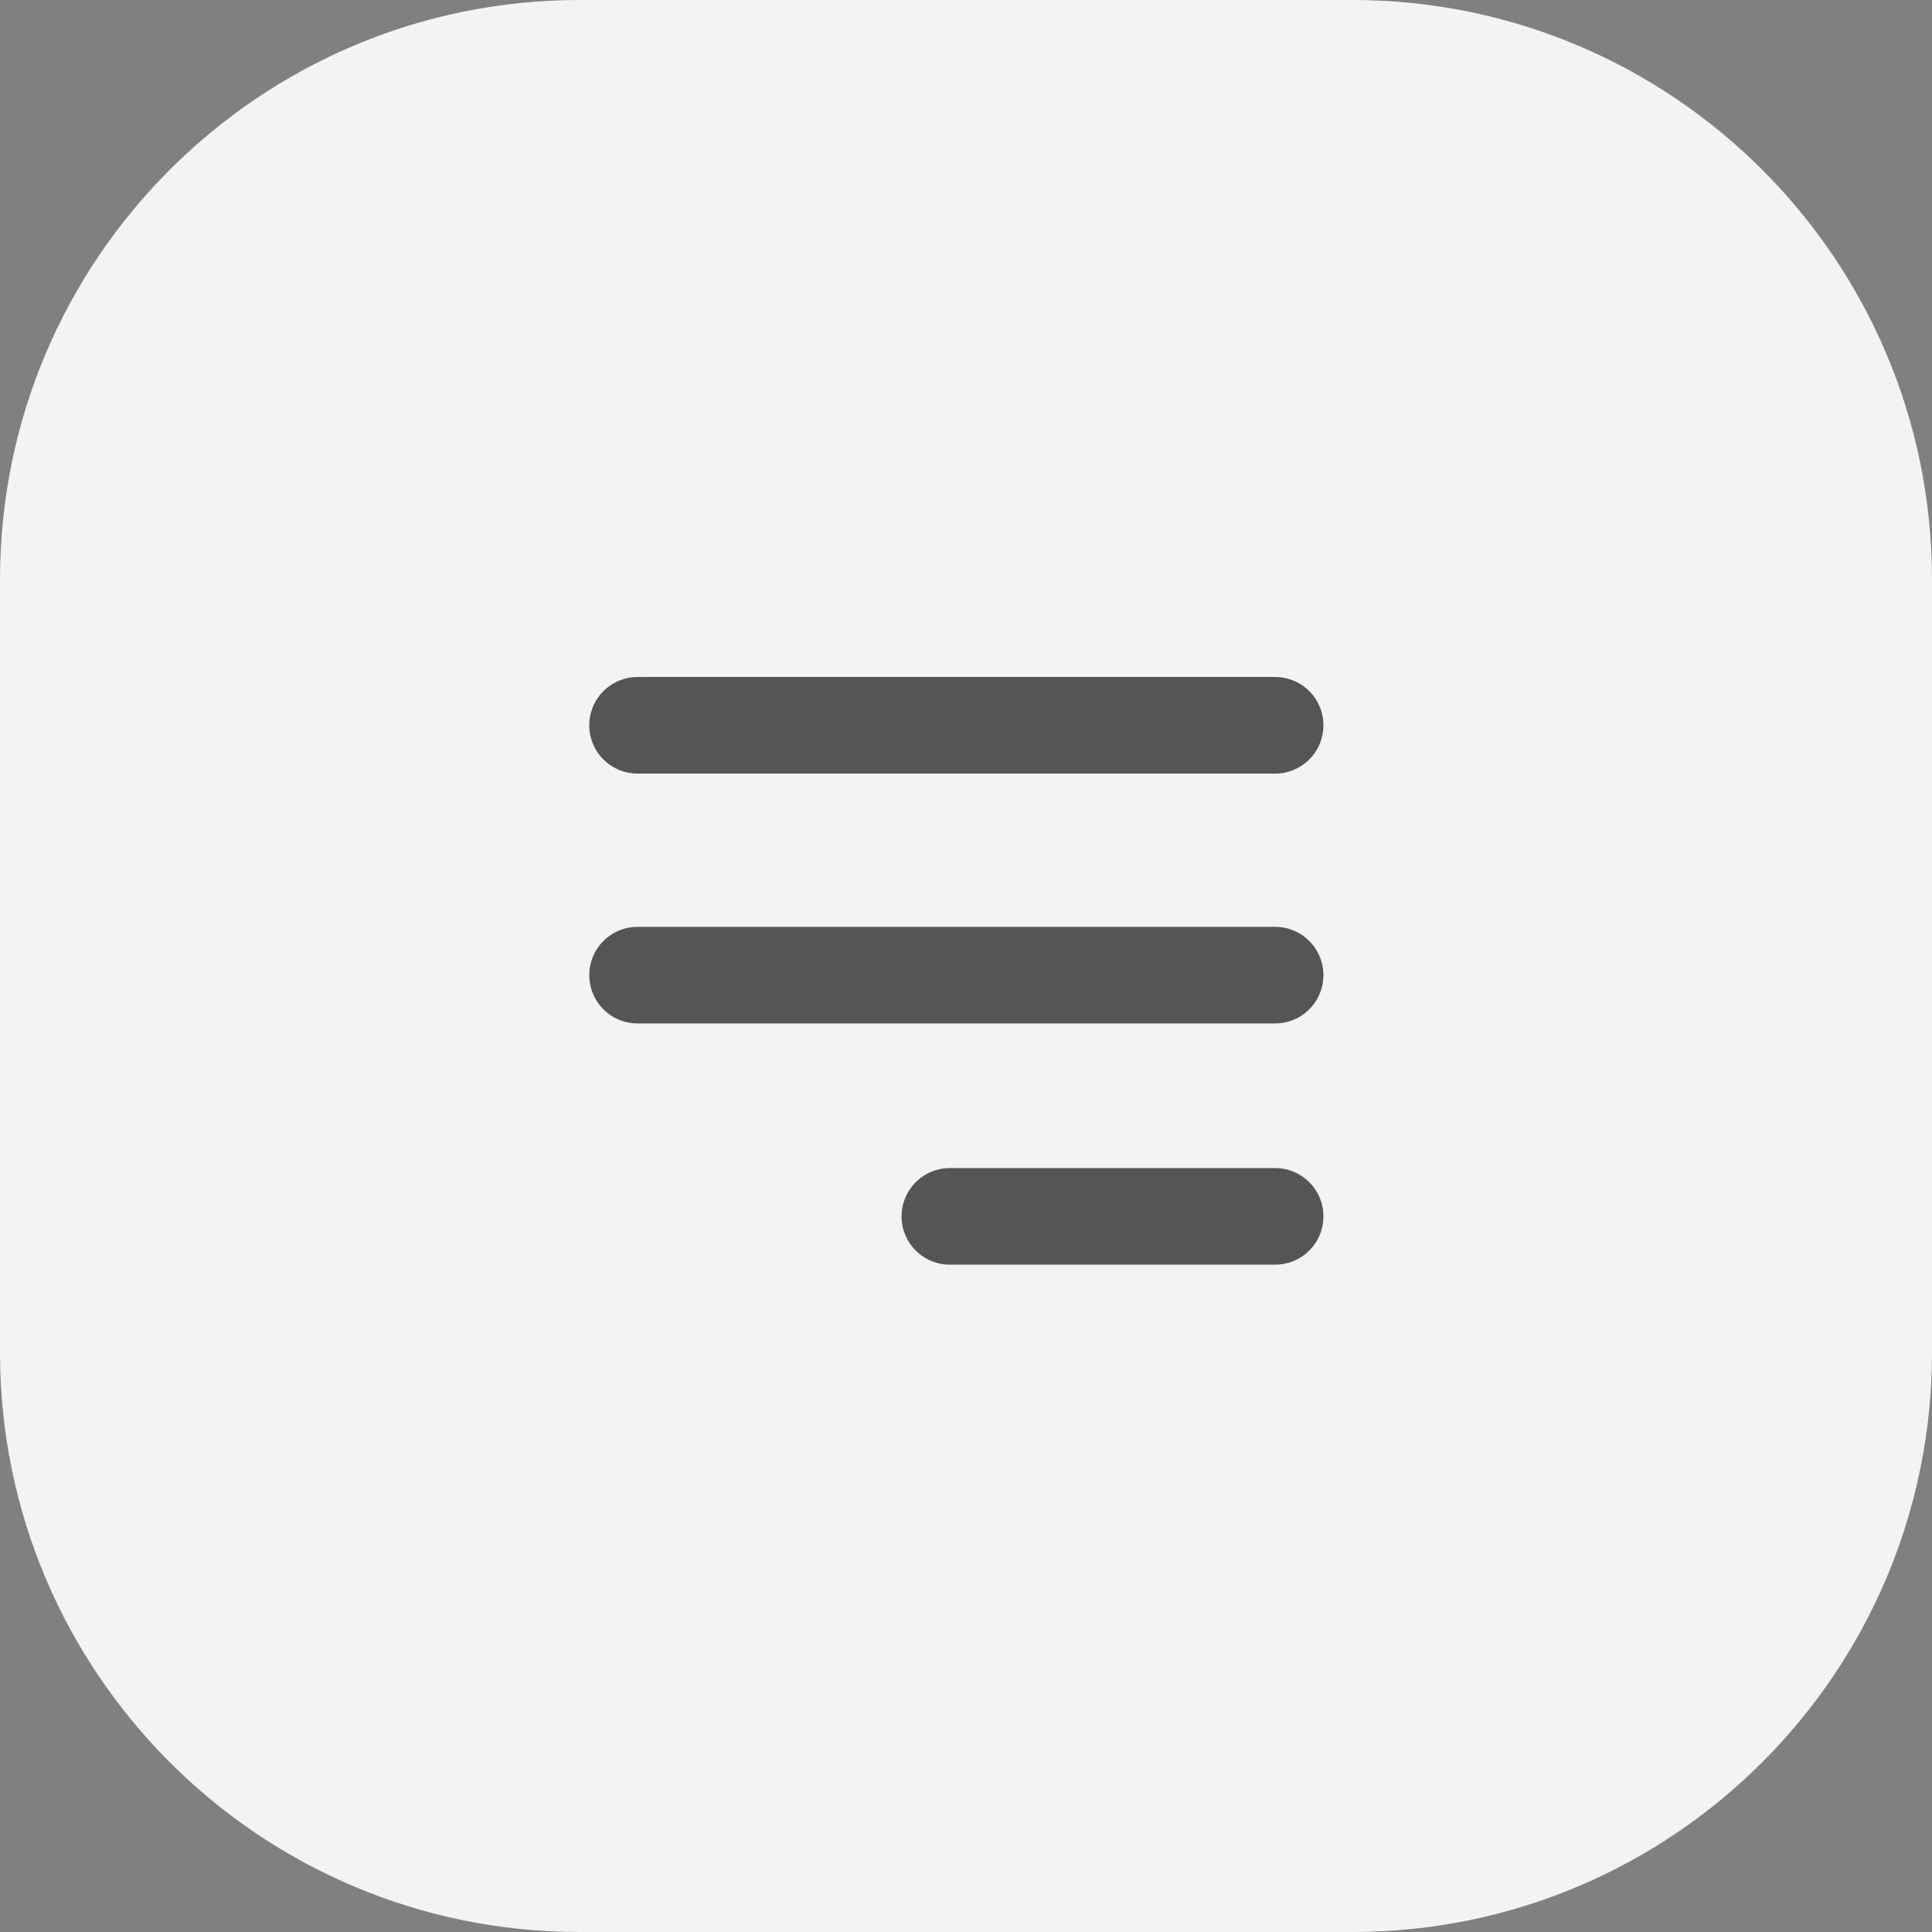
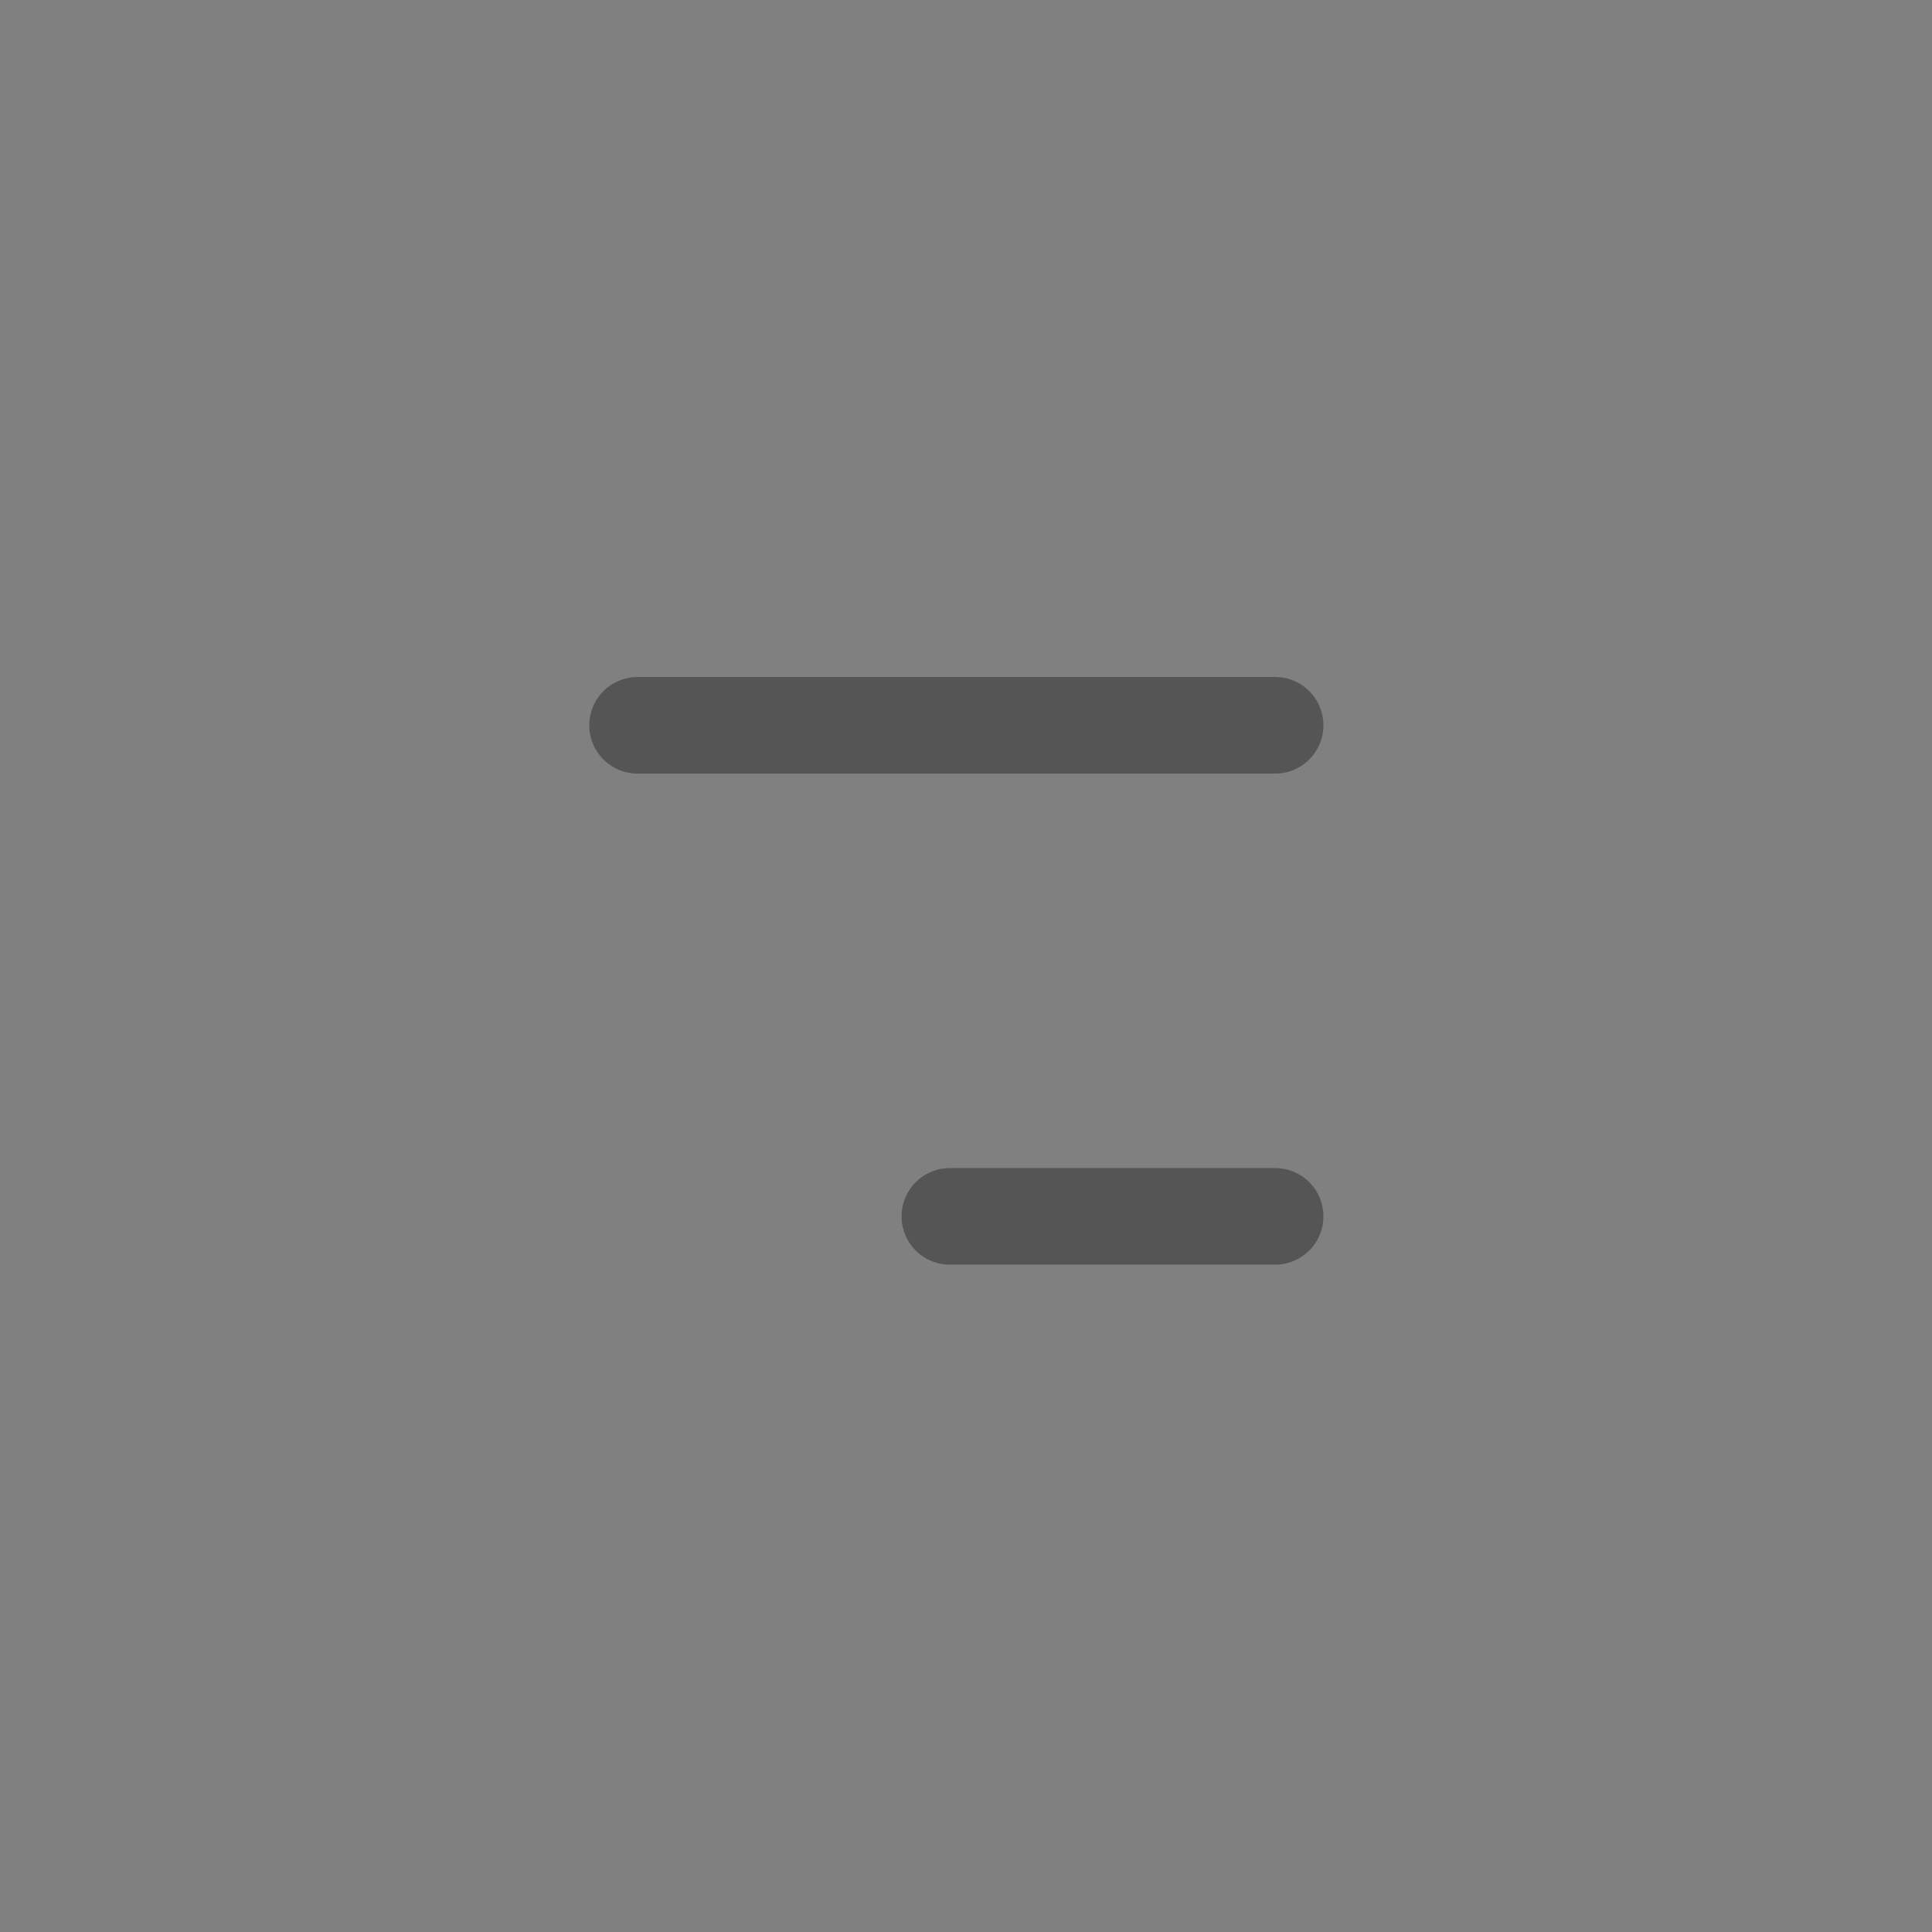
<svg xmlns="http://www.w3.org/2000/svg" width="100" height="100" viewBox="0 0 100 100" fill="none">
  <rect x="0" y="0" width="100" height="100" fill="#808080" stroke="none" />
-   <path d="M100 30C100 13.431 86.569 0 70 0H30C13.431 0 0 13.431 0 30V70C0 86.569 13.431 100 30 100H70C86.569 100 100 86.569 100 70V30Z" fill="#F3F3F3" />
  <path d="M33 37.541H66" stroke="#555555" stroke-width="5" stroke-linecap="round" />
-   <path d="M33 50.473H66" stroke="#555555" stroke-width="5" stroke-linecap="round" />
  <path d="M49.164 62.959L66 62.959" stroke="#555555" stroke-width="5" stroke-linecap="round" />
</svg>